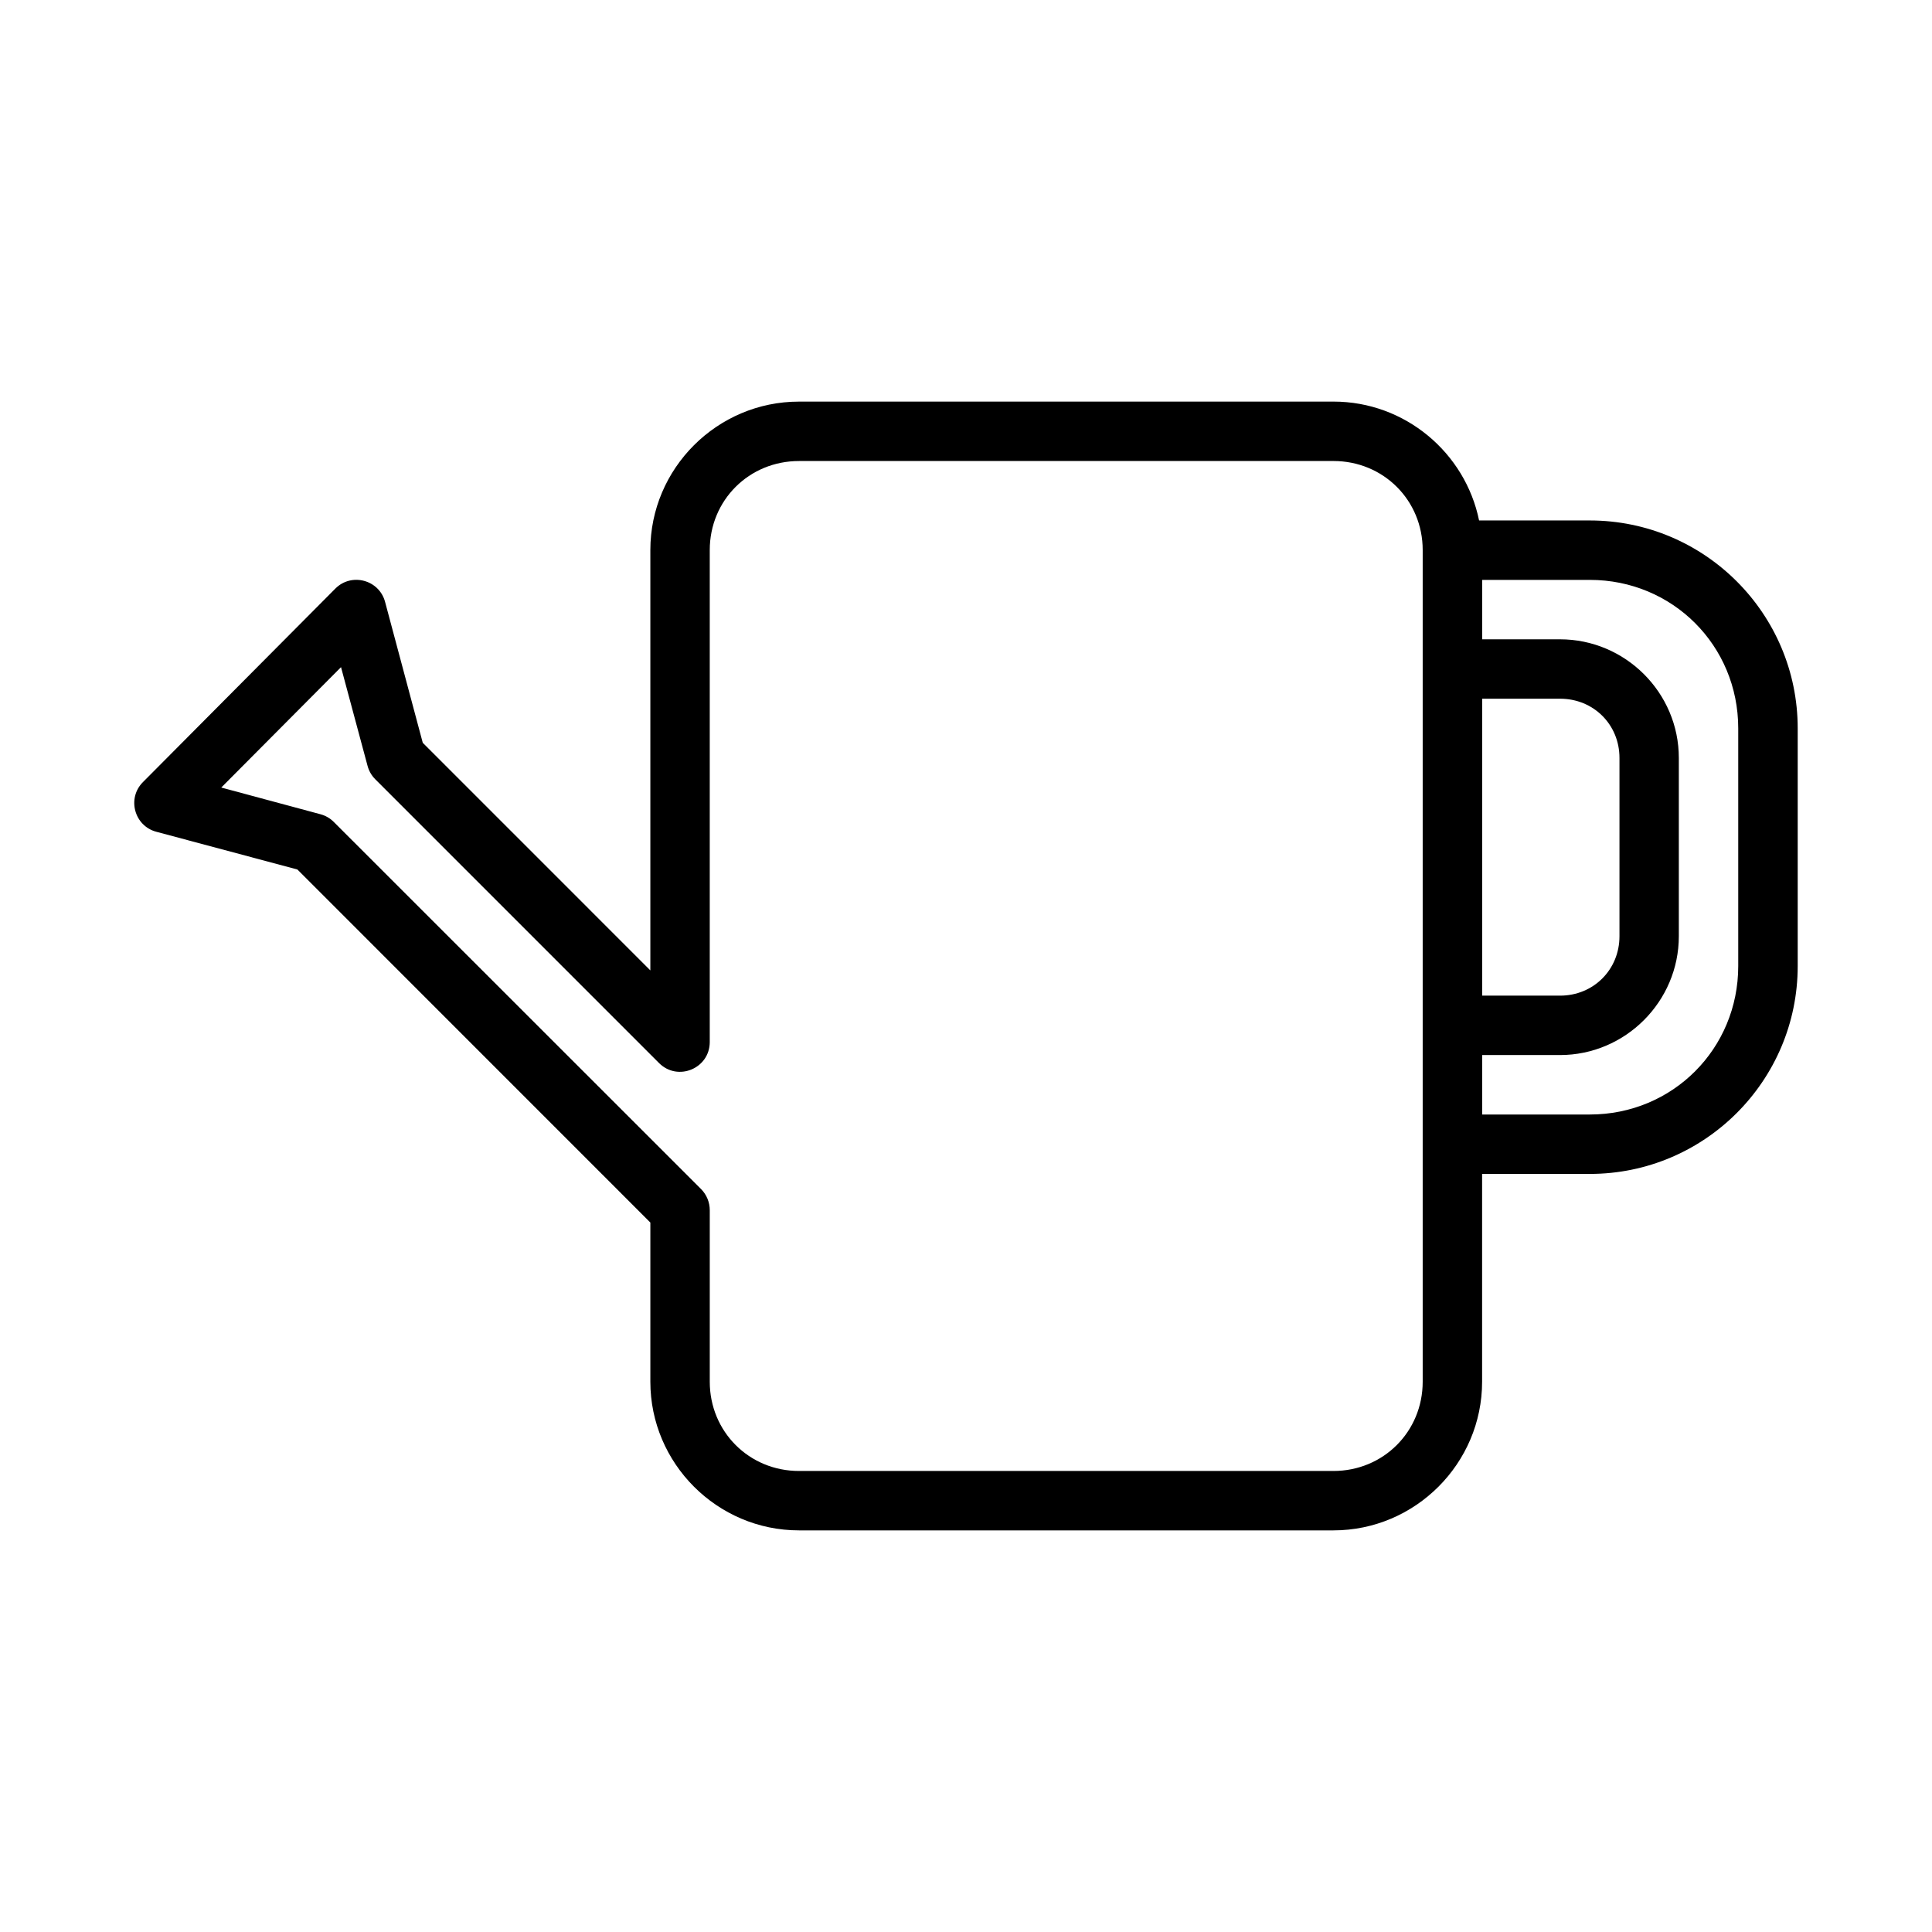
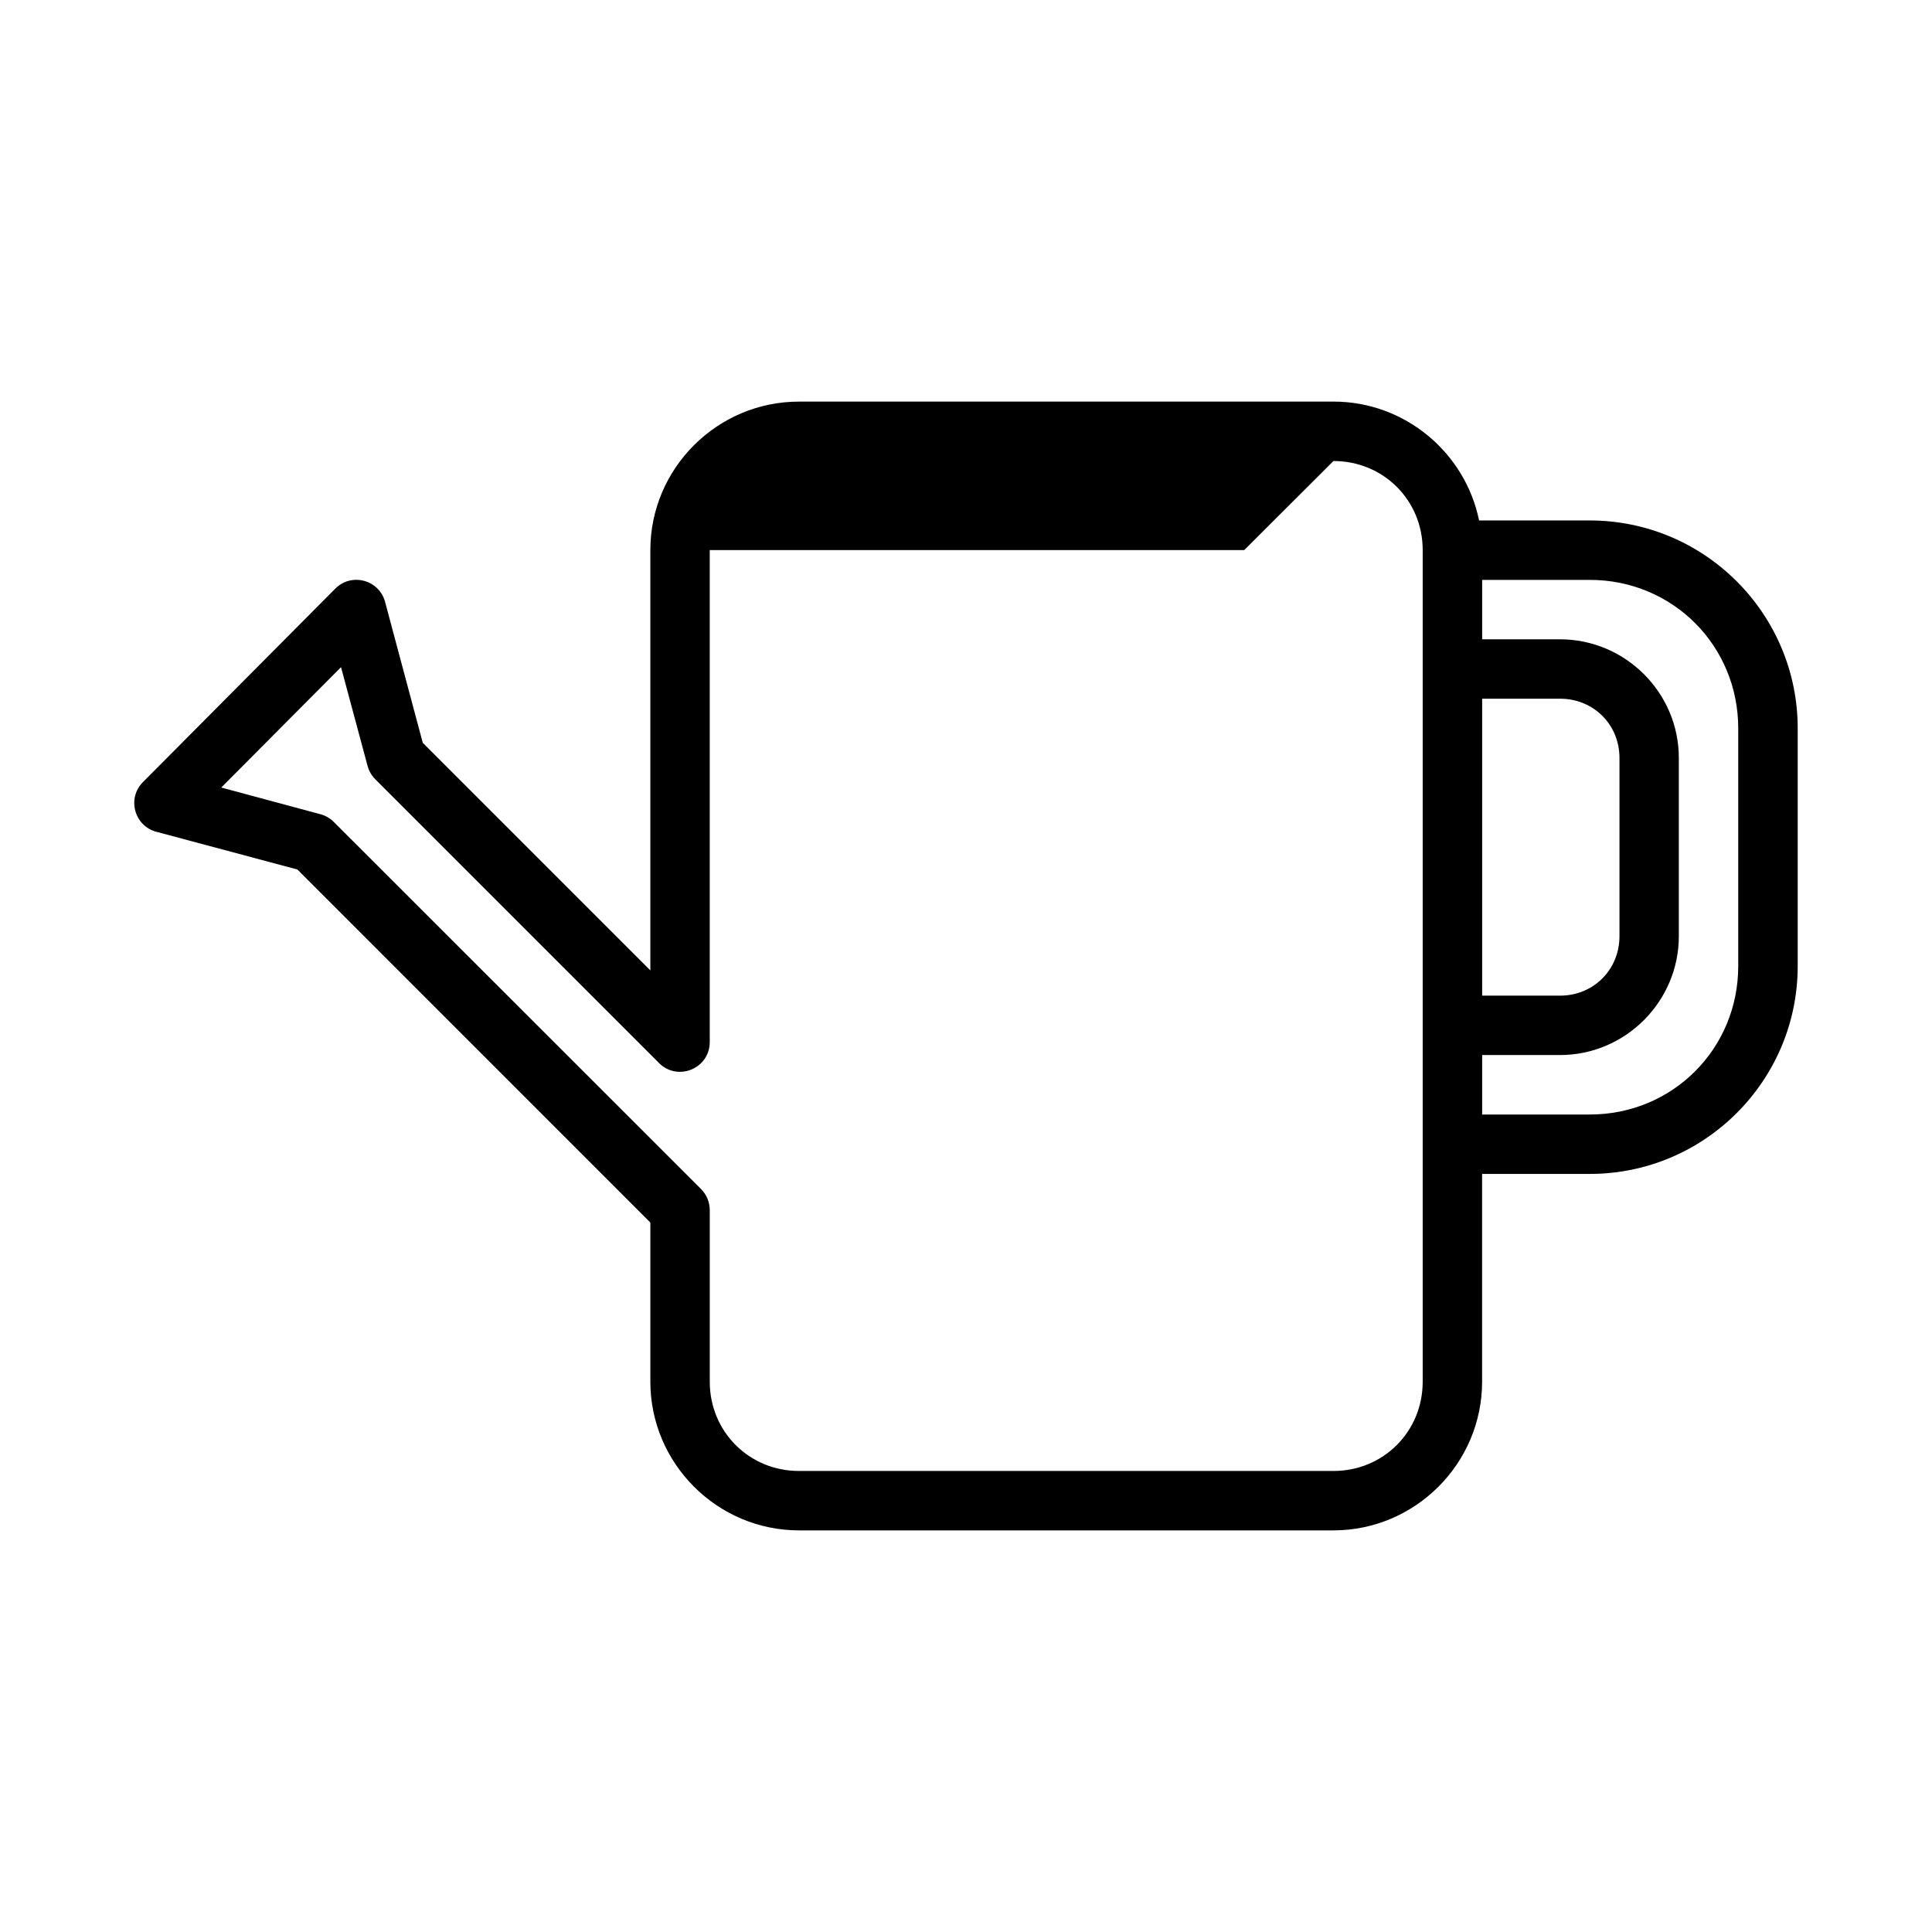
<svg xmlns="http://www.w3.org/2000/svg" fill="#000000" width="800px" height="800px" version="1.1" viewBox="144 144 512 512">
-   <path d="m355.74 250.43c-21.664 0-39.391 17.676-39.391 39.344v111.39l-60.312-60.316-9.992-37.363c-1.582-5.856-8.922-7.801-13.191-3.488l-50.953 51.246c-4.309 4.289-2.324 11.641 3.551 13.191l37.359 9.992 93.539 93.559v42.188c0 21.668 17.727 39.391 39.391 39.391h141.64c21.664 0 39.391-17.723 39.391-39.391v-55.074h28.551c30.391 0 55.086-24.695 55.086-55.09v-62.992c0-30.391-24.695-55.09-55.086-55.09h-29.352c-3.66-17.938-19.605-31.504-38.59-31.504zm141.64 15.742c13.215 0 23.648 10.383 23.648 23.602v220.4c0 13.219-10.43 23.648-23.648 23.648h-141.64c-13.215 0-23.645-10.426-23.645-23.648v-45.449c0-2.086-0.812-4.098-2.277-5.582l-97.367-97.324c-0.965-0.969-2.168-1.668-3.492-2.027l-26.32-7.086 31.734-31.902 7.027 26.137c0.355 1.344 1.051 2.566 2.027 3.551l75.242 75.246c4.945 4.918 13.367 1.453 13.422-5.519v-130.44c0-13.219 10.43-23.602 23.645-23.602h141.64zm39.406 31.504h28.535c21.941 0 39.328 17.402 39.328 39.344v62.992c0 21.941-17.387 39.344-39.328 39.344h-28.535v-15.758h20.633c17.309 0 31.488-14.18 31.488-31.488v-47.246c0-17.309-14.18-31.441-31.488-31.441h-20.633zm0 31.488h20.648c8.859 0 15.742 6.84 15.742 15.699v47.246c0 8.859-6.887 15.746-15.742 15.746h-20.648z" />
+   <path d="m355.74 250.43c-21.664 0-39.391 17.676-39.391 39.344v111.39l-60.312-60.316-9.992-37.363c-1.582-5.856-8.922-7.801-13.191-3.488l-50.953 51.246c-4.309 4.289-2.324 11.641 3.551 13.191l37.359 9.992 93.539 93.559v42.188c0 21.668 17.727 39.391 39.391 39.391h141.64c21.664 0 39.391-17.723 39.391-39.391v-55.074h28.551c30.391 0 55.086-24.695 55.086-55.09v-62.992c0-30.391-24.695-55.09-55.086-55.09h-29.352c-3.66-17.938-19.605-31.504-38.59-31.504zm141.64 15.742c13.215 0 23.648 10.383 23.648 23.602v220.4c0 13.219-10.43 23.648-23.648 23.648h-141.64c-13.215 0-23.645-10.426-23.645-23.648v-45.449c0-2.086-0.812-4.098-2.277-5.582l-97.367-97.324c-0.965-0.969-2.168-1.668-3.492-2.027l-26.32-7.086 31.734-31.902 7.027 26.137c0.355 1.344 1.051 2.566 2.027 3.551l75.242 75.246c4.945 4.918 13.367 1.453 13.422-5.519v-130.44h141.64zm39.406 31.504h28.535c21.941 0 39.328 17.402 39.328 39.344v62.992c0 21.941-17.387 39.344-39.328 39.344h-28.535v-15.758h20.633c17.309 0 31.488-14.18 31.488-31.488v-47.246c0-17.309-14.18-31.441-31.488-31.441h-20.633zm0 31.488h20.648c8.859 0 15.742 6.84 15.742 15.699v47.246c0 8.859-6.887 15.746-15.742 15.746h-20.648z" />
</svg>